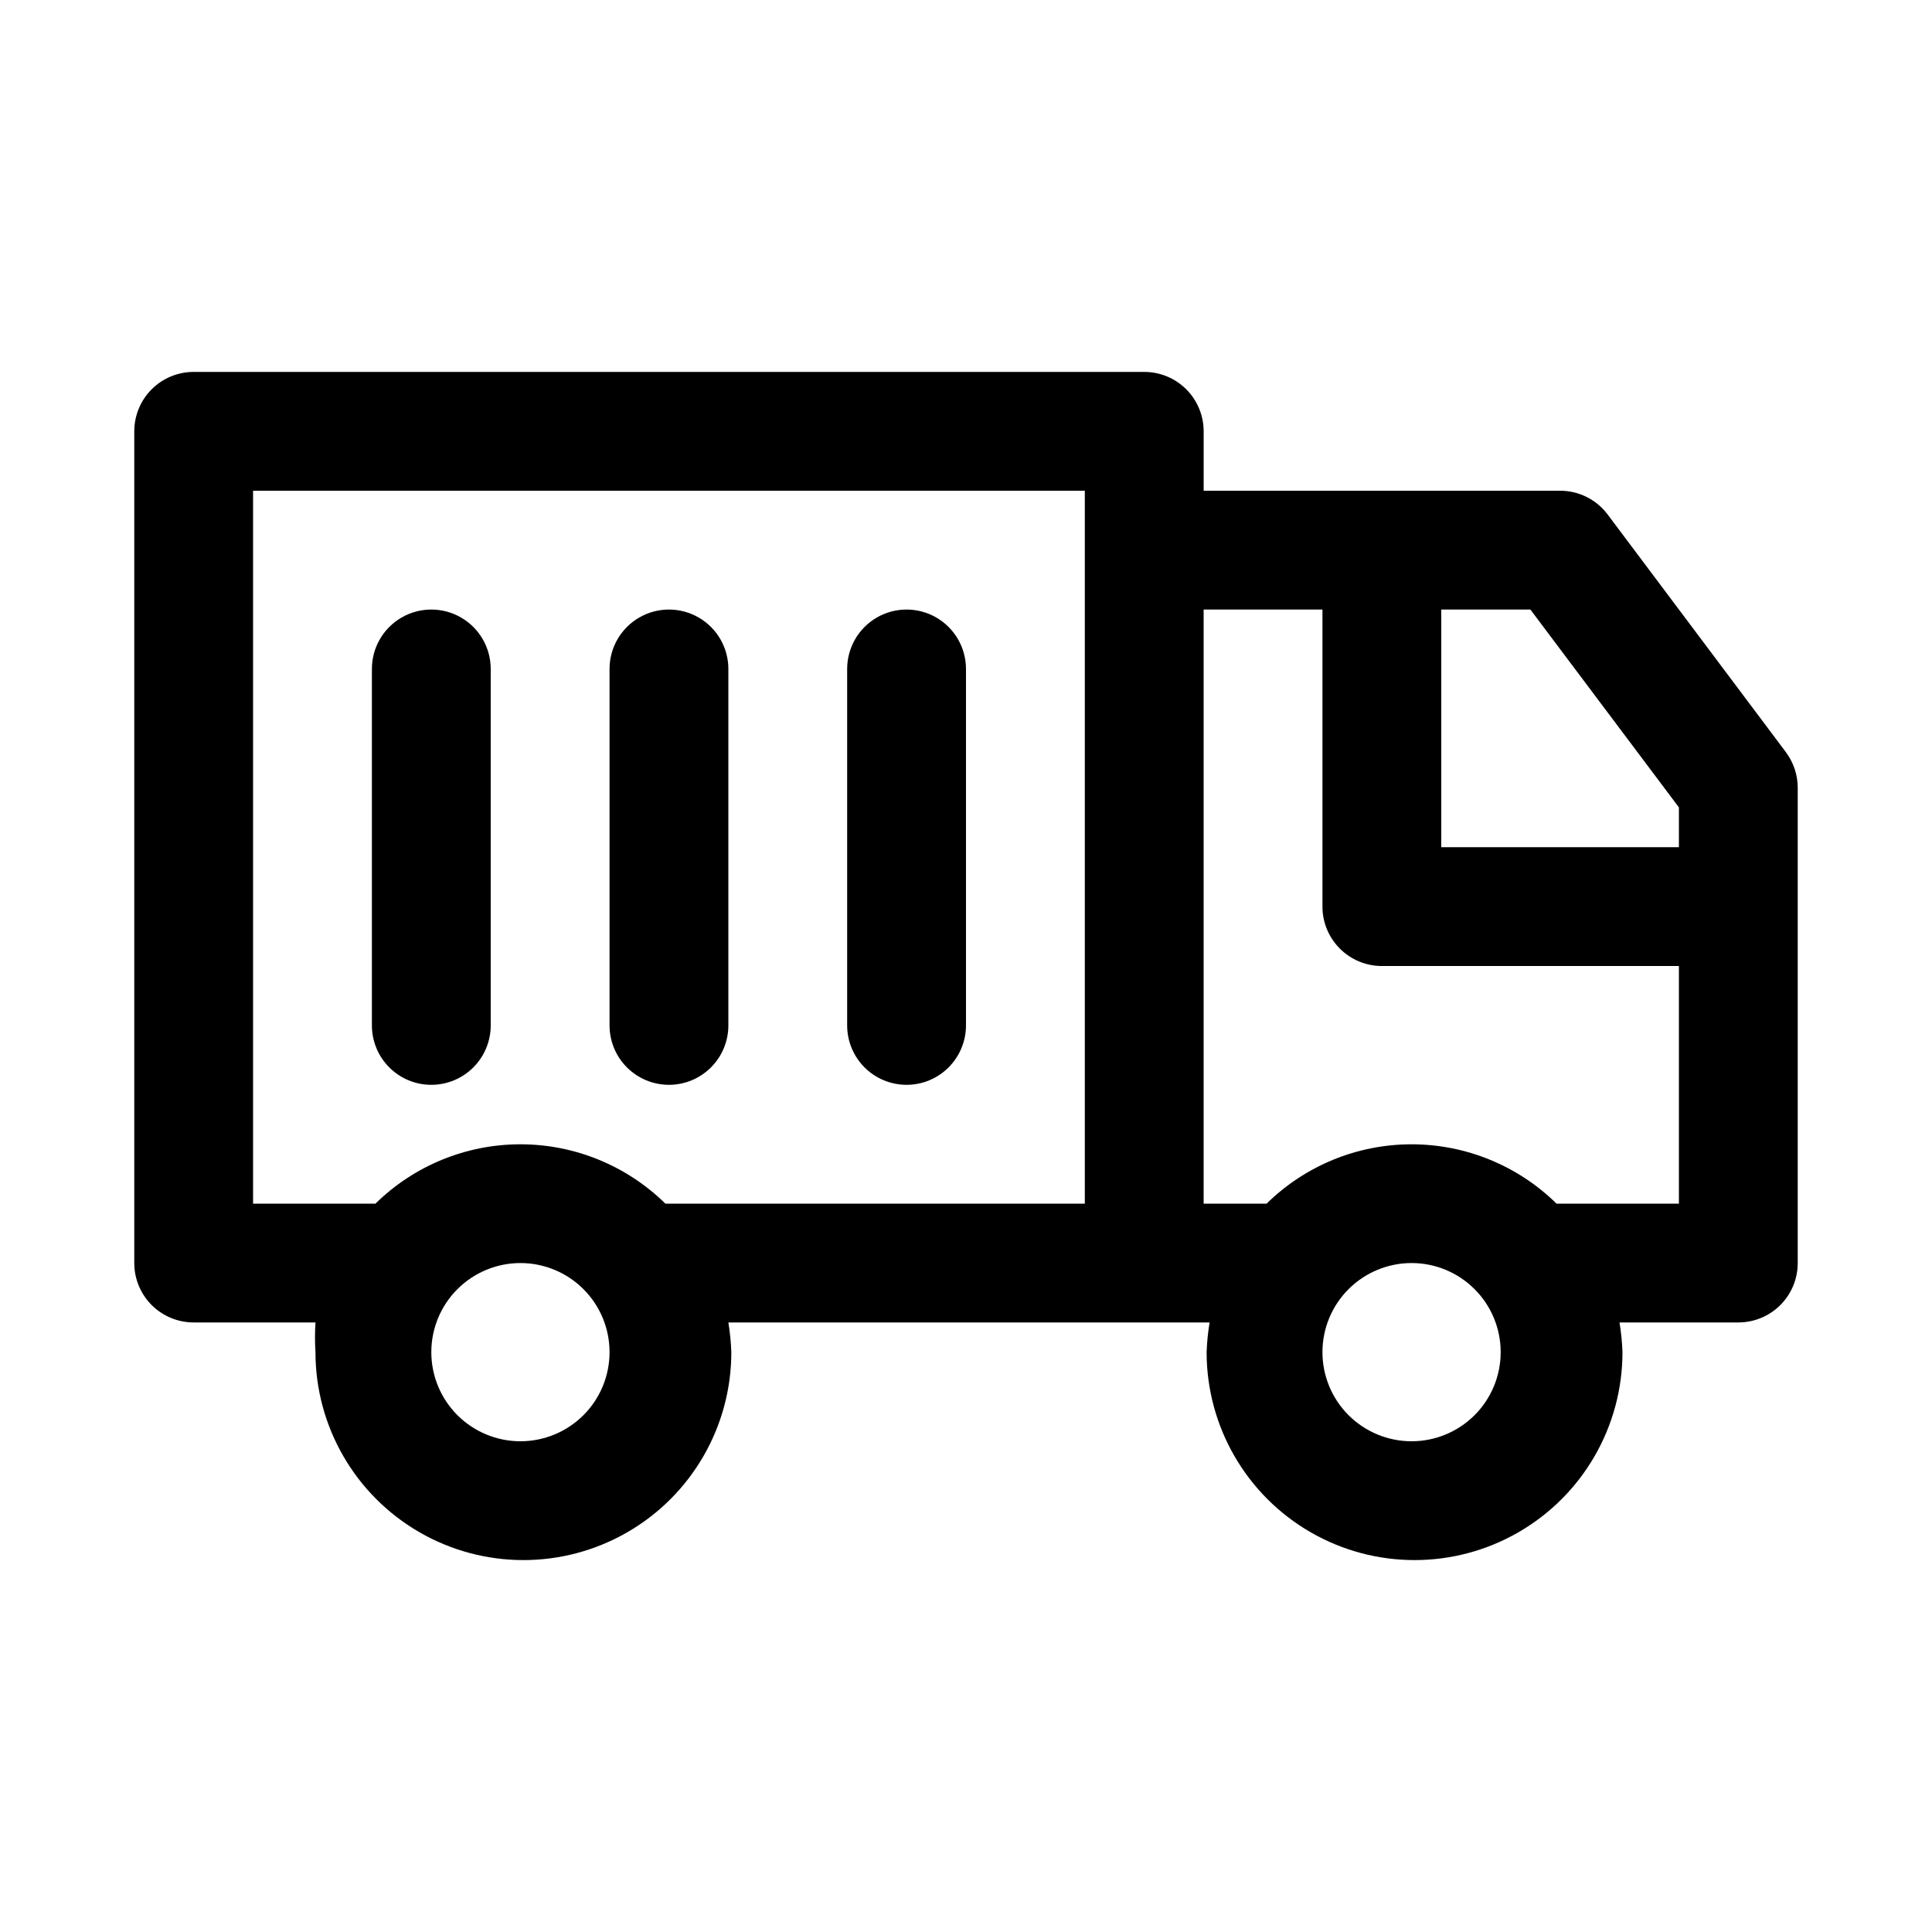
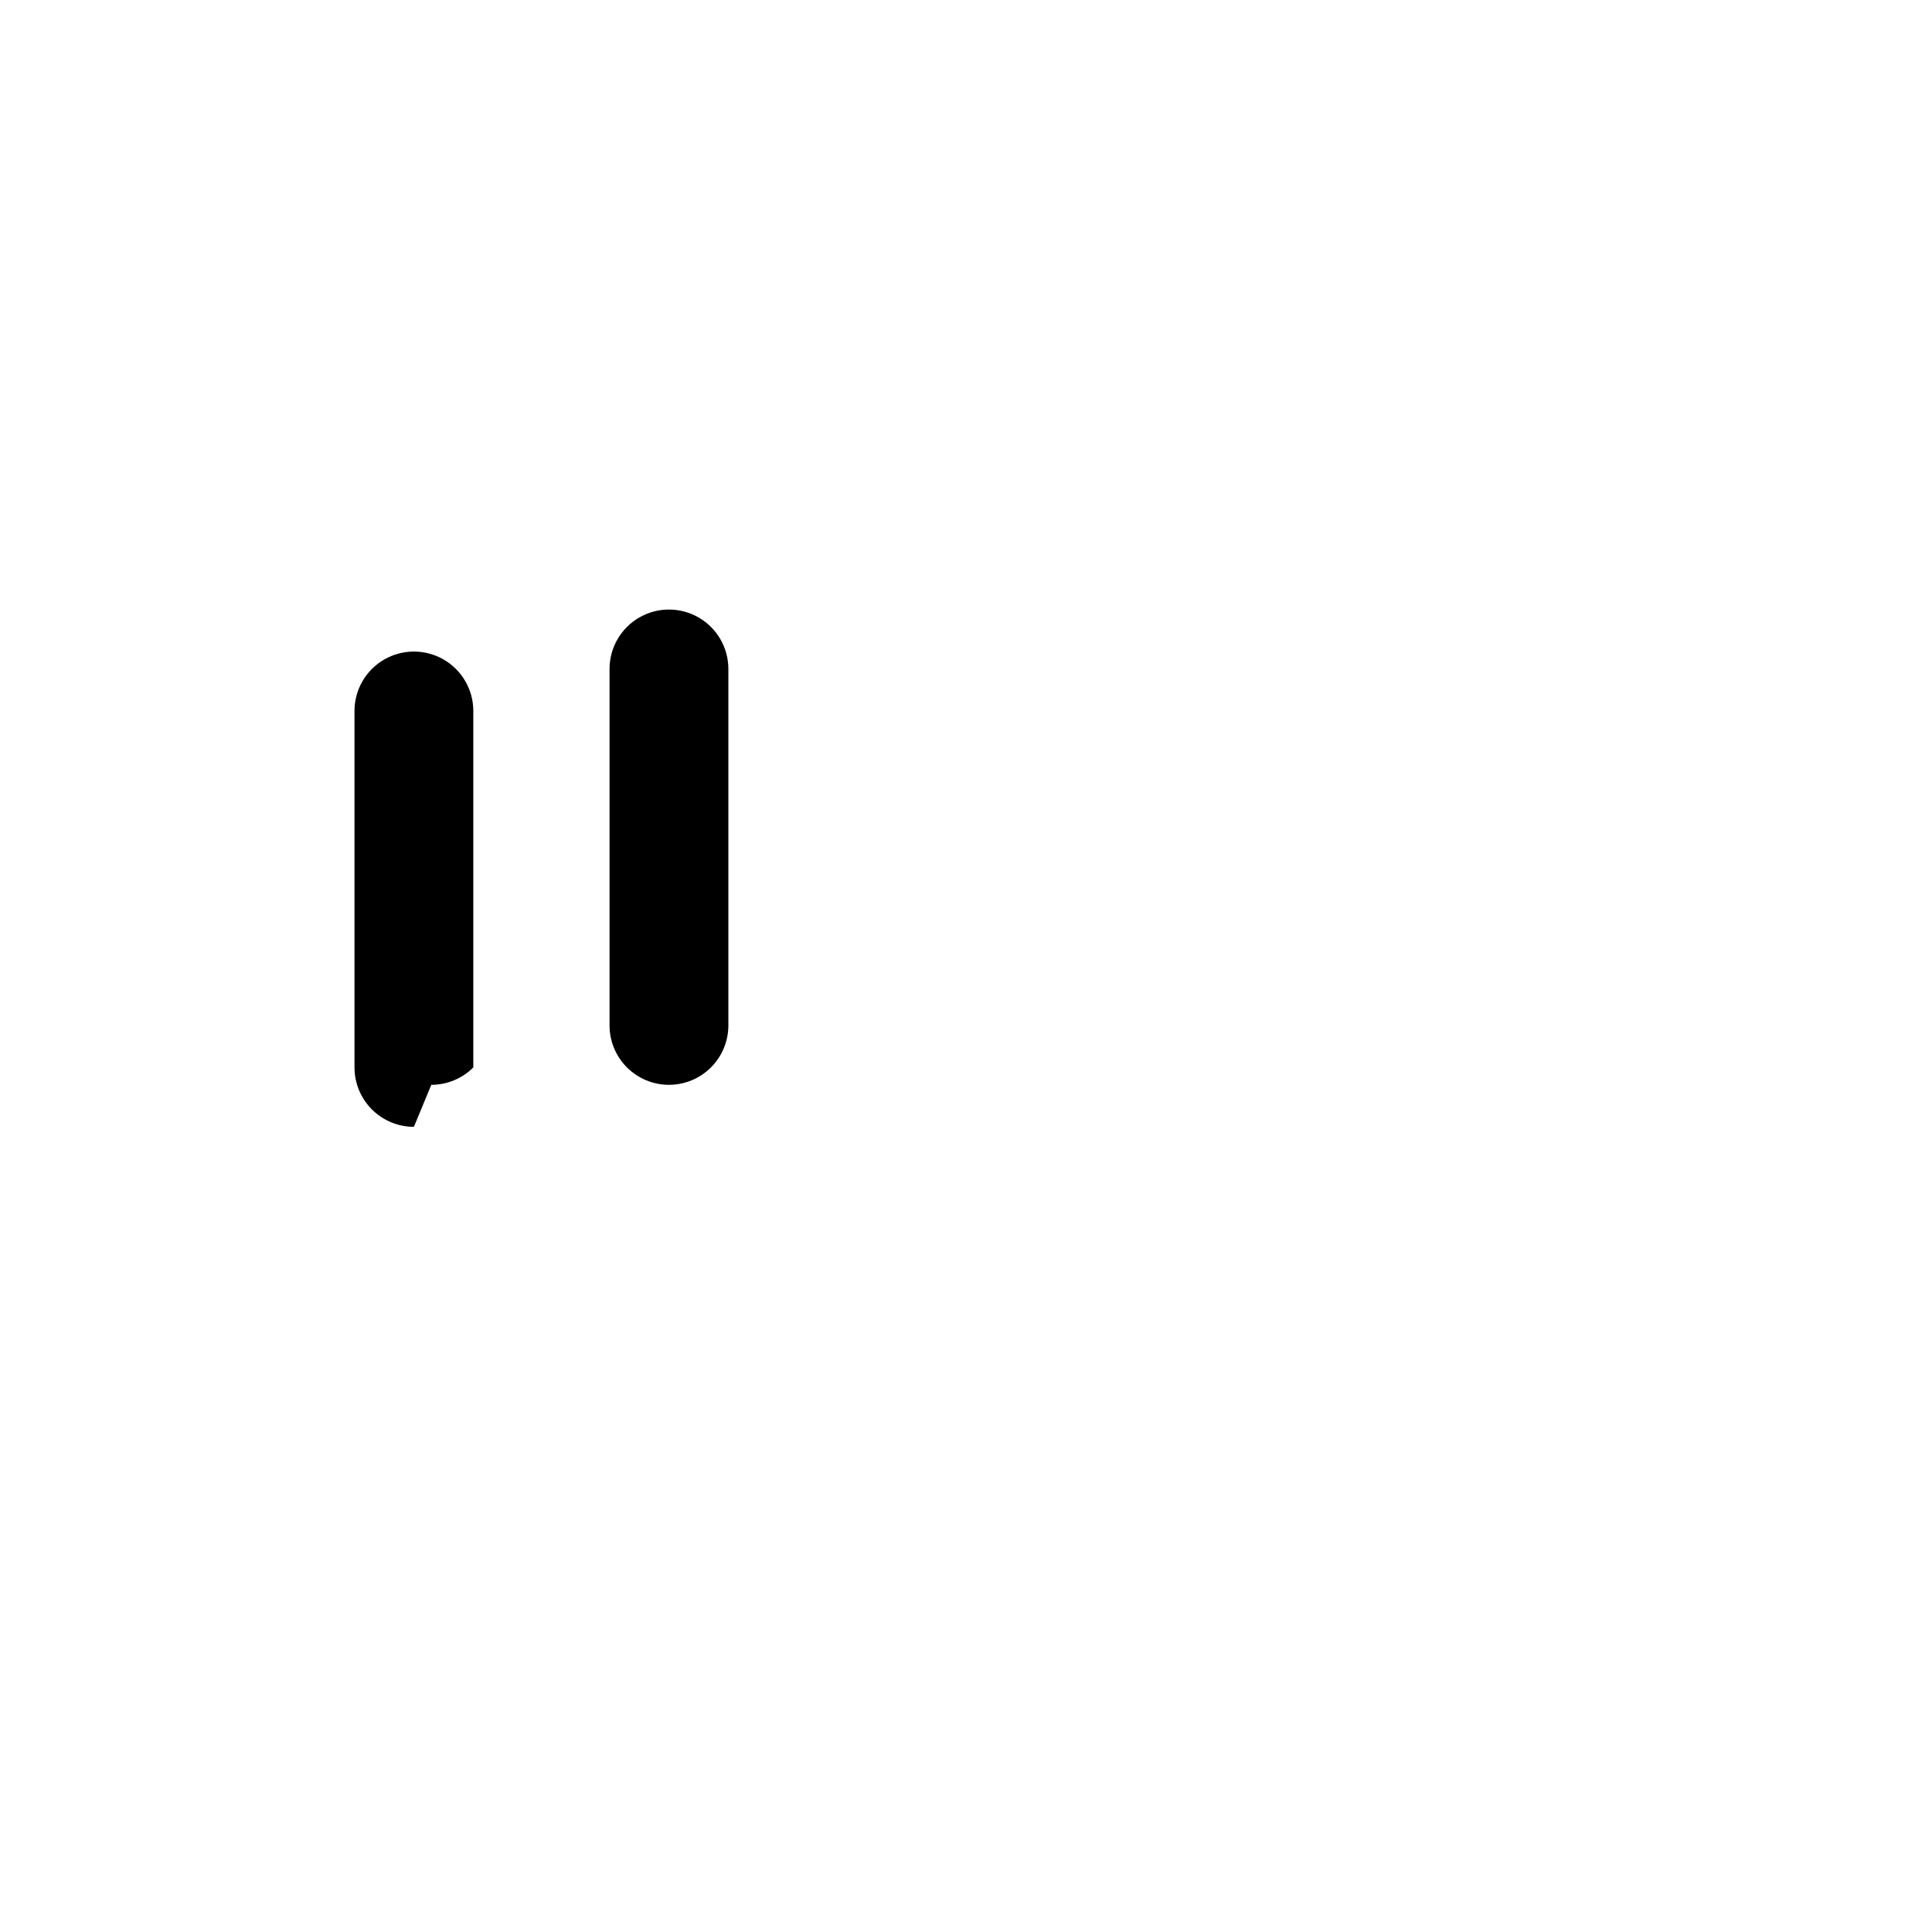
<svg xmlns="http://www.w3.org/2000/svg" fill="#000000" width="800px" height="800px" version="1.1" viewBox="144 144 512 512">
  <g>
-     <path d="m617.27 343.32-47.23-62.977c-2.973-3.965-7.641-6.297-12.598-6.297h-94.461v-15.746c0-4.176-1.66-8.18-4.613-11.133s-6.957-4.609-11.133-4.609h-251.91c-4.176 0-8.18 1.656-11.133 4.609-2.949 2.953-4.609 6.957-4.609 11.133v220.42c0 4.176 1.66 8.18 4.609 11.133 2.953 2.953 6.957 4.609 11.133 4.609h32.277c-0.164 2.625-0.164 5.254 0 7.875 0 19.688 10.504 37.879 27.551 47.719 17.051 9.844 38.055 9.844 55.105 0 17.051-9.84 27.551-28.031 27.551-47.719-0.098-2.641-0.359-5.269-0.785-7.875h127.53c-0.43 2.606-0.691 5.234-0.789 7.875 0 19.688 10.504 37.879 27.551 47.719 17.051 9.844 38.055 9.844 55.105 0 17.051-9.84 27.551-28.031 27.551-47.719-0.094-2.641-0.359-5.269-0.785-7.875h31.488c4.176 0 8.18-1.656 11.133-4.609 2.953-2.953 4.609-6.957 4.609-11.133v-125.95c0-3.406-1.105-6.719-3.148-9.445zm-335.35 182.63c-6.262 0-12.27-2.488-16.699-6.914-4.43-4.43-6.918-10.438-6.918-16.699 0-6.266 2.488-12.27 6.918-16.699 4.43-4.43 10.438-6.918 16.699-6.918s12.27 2.488 16.699 6.918c4.43 4.43 6.918 10.434 6.918 16.699 0 6.262-2.488 12.27-6.918 16.699-4.43 4.426-10.438 6.914-16.699 6.914zm149.57-62.973h-111.16c-10.246-10.078-24.043-15.727-38.414-15.727-14.371 0-28.168 5.648-38.414 15.727h-32.434v-188.93h220.42zm86.594 62.977-0.004-0.004c-6.262 0-12.27-2.488-16.699-6.914-4.43-4.43-6.918-10.438-6.918-16.699 0-6.266 2.488-12.27 6.918-16.699 4.43-4.43 10.438-6.918 16.699-6.918 6.266 0 12.27 2.488 16.699 6.918 4.43 4.43 6.918 10.434 6.918 16.699 0 6.262-2.488 12.27-6.918 16.699-4.43 4.426-10.434 6.914-16.699 6.914zm70.844-62.977h-32.43c-10.25-10.078-24.047-15.727-38.418-15.727s-28.168 5.648-38.414 15.727h-16.688v-157.44h31.488v78.719h-0.004c0 4.176 1.66 8.18 4.613 11.133s6.957 4.613 11.133 4.613h78.719zm0-94.465h-62.977v-62.977h23.617l39.359 52.426z" />
    <path d="m321.28 431.49c4.176 0 8.18-1.66 11.133-4.613s4.613-6.957 4.613-11.133v-94.465c0-5.625-3-10.82-7.875-13.633-4.871-2.812-10.871-2.812-15.742 0s-7.871 8.008-7.871 13.633v94.465c0 4.176 1.656 8.18 4.609 11.133s6.957 4.613 11.133 4.613z" />
-     <path d="m384.25 431.49c4.176 0 8.18-1.66 11.133-4.613s4.613-6.957 4.613-11.133v-94.465c0-5.625-3.004-10.82-7.875-13.633s-10.871-2.812-15.742 0c-4.871 2.812-7.871 8.008-7.871 13.633v94.465c0 4.176 1.656 8.18 4.609 11.133s6.957 4.613 11.133 4.613z" />
-     <path d="m258.3 431.49c4.176 0 8.18-1.66 11.133-4.613s4.613-6.957 4.613-11.133v-94.465c0-5.625-3-10.82-7.871-13.633-4.871-2.812-10.875-2.812-15.746 0-4.871 2.812-7.871 8.008-7.871 13.633v94.465c0 4.176 1.656 8.18 4.609 11.133s6.957 4.613 11.133 4.613z" />
+     <path d="m258.3 431.49c4.176 0 8.18-1.66 11.133-4.613v-94.465c0-5.625-3-10.82-7.871-13.633-4.871-2.812-10.875-2.812-15.746 0-4.871 2.812-7.871 8.008-7.871 13.633v94.465c0 4.176 1.656 8.18 4.609 11.133s6.957 4.613 11.133 4.613z" />
  </g>
</svg>